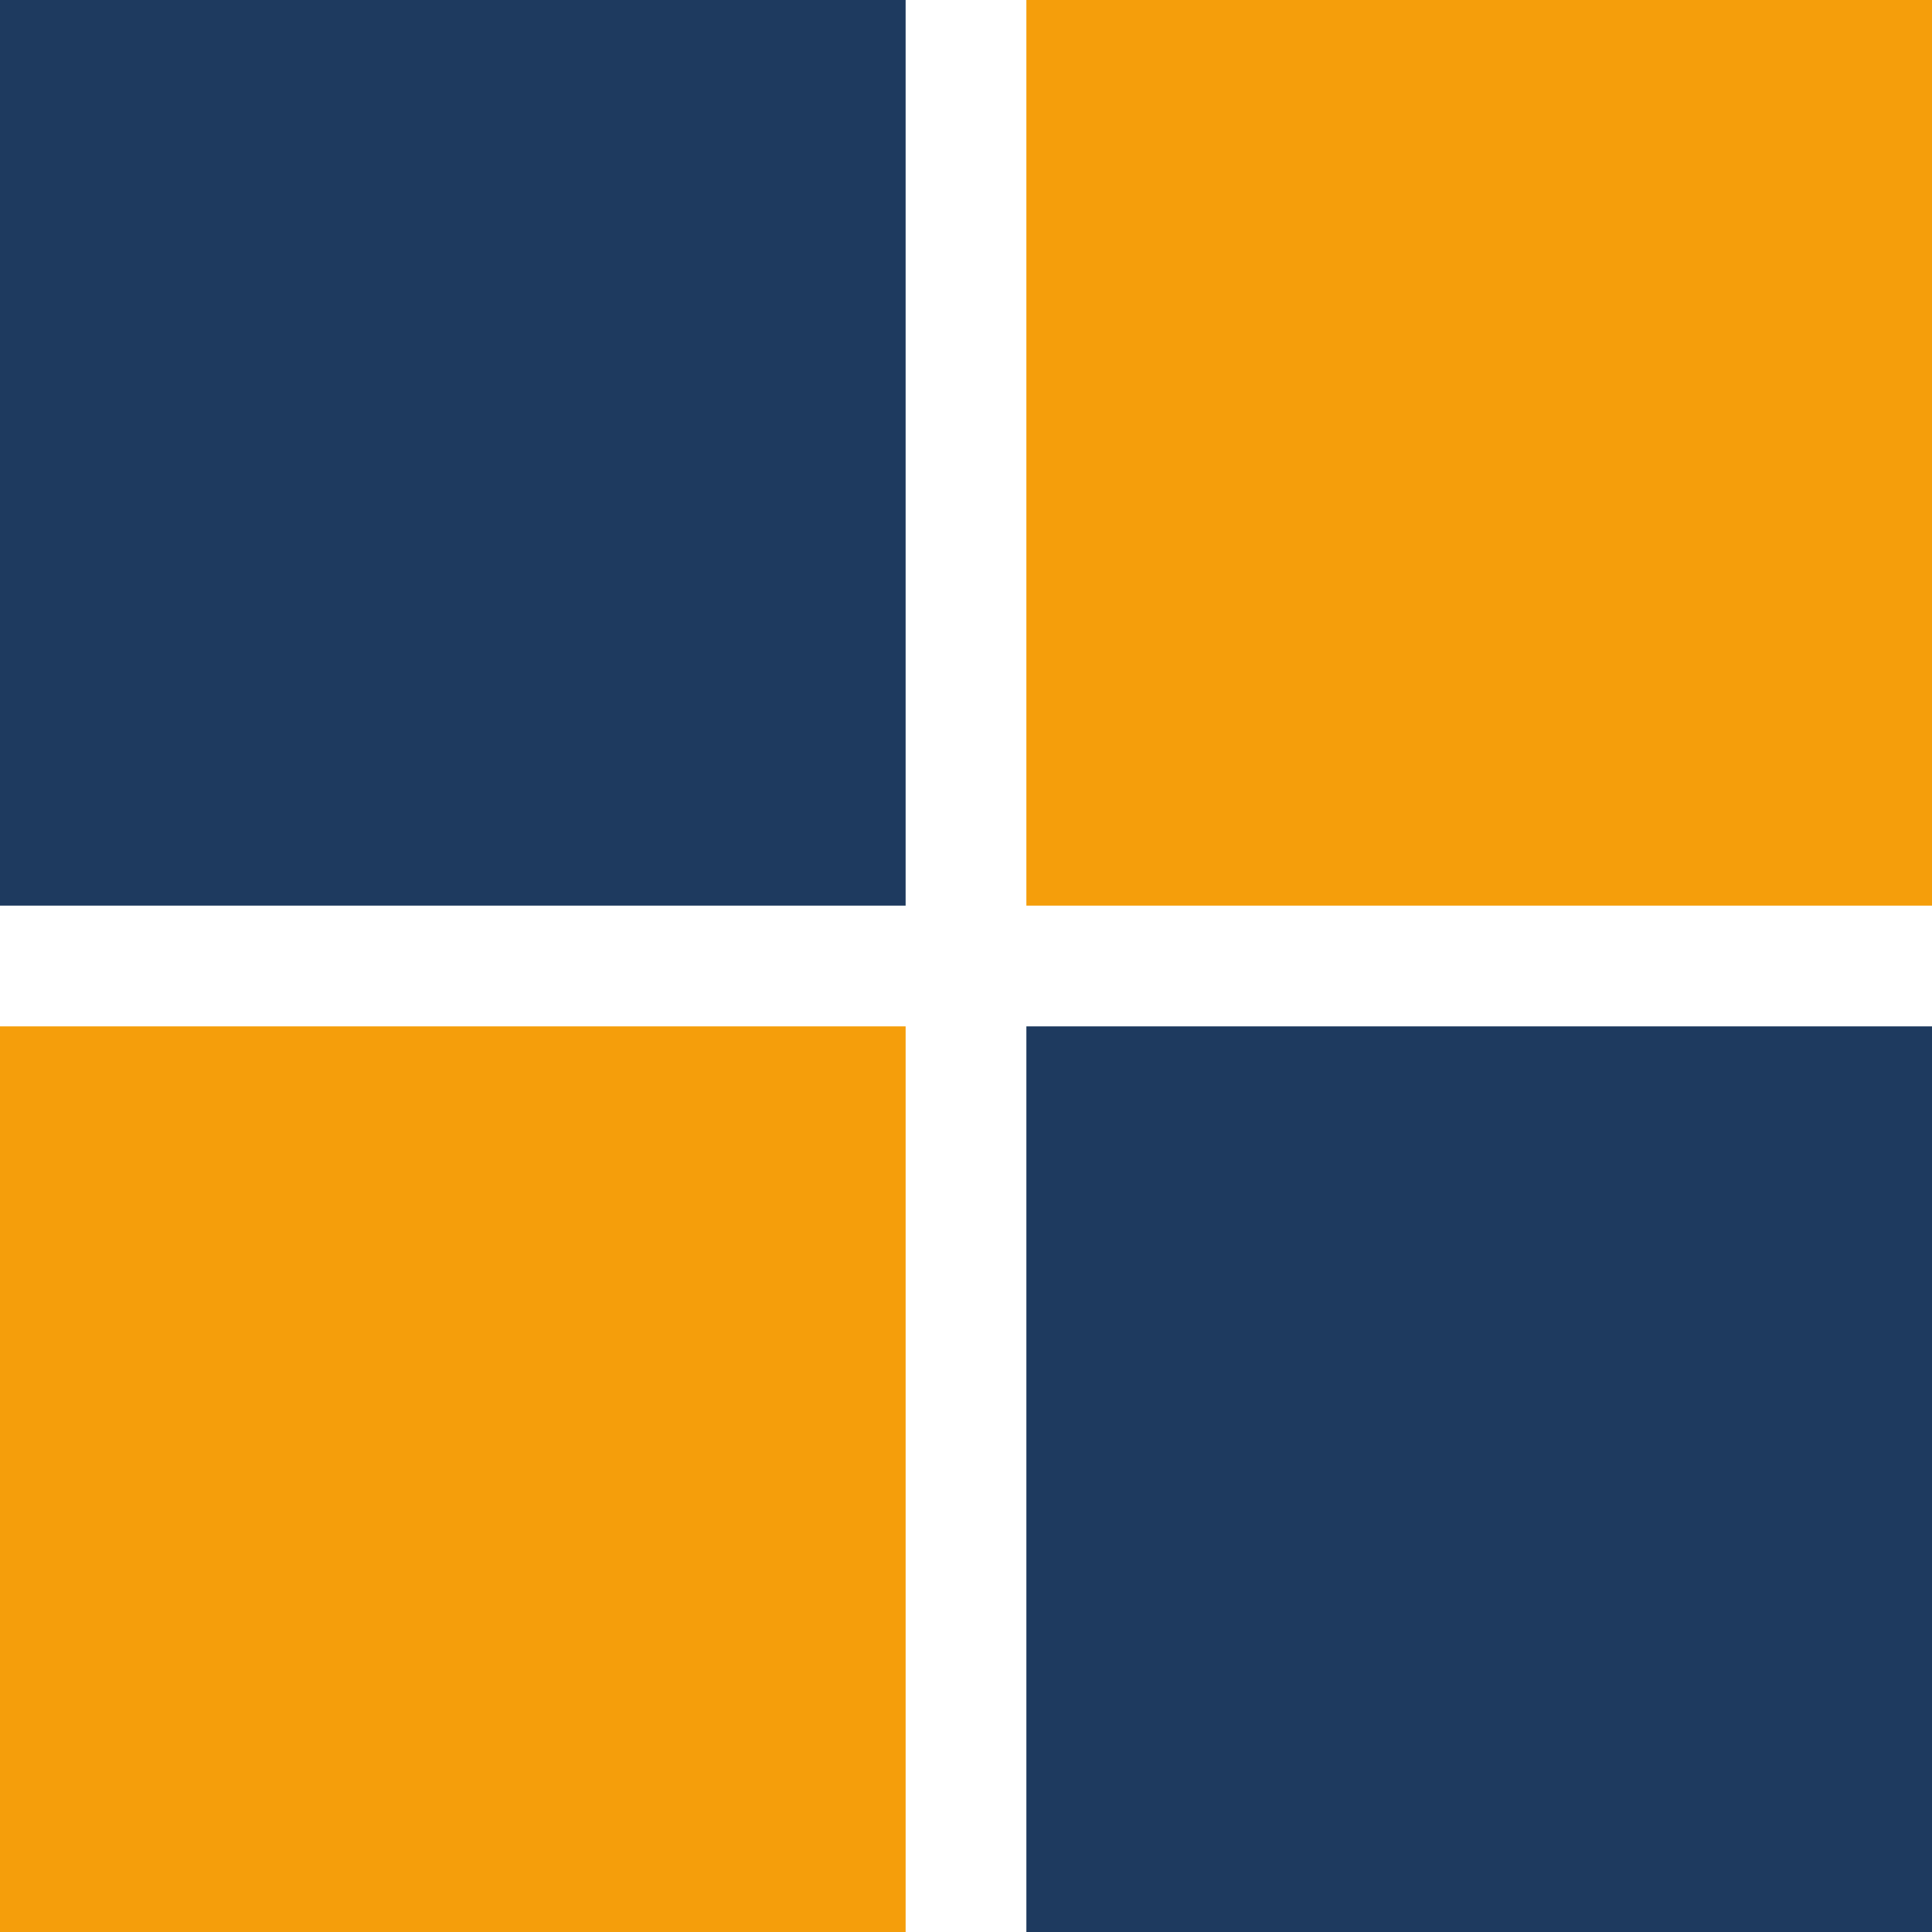
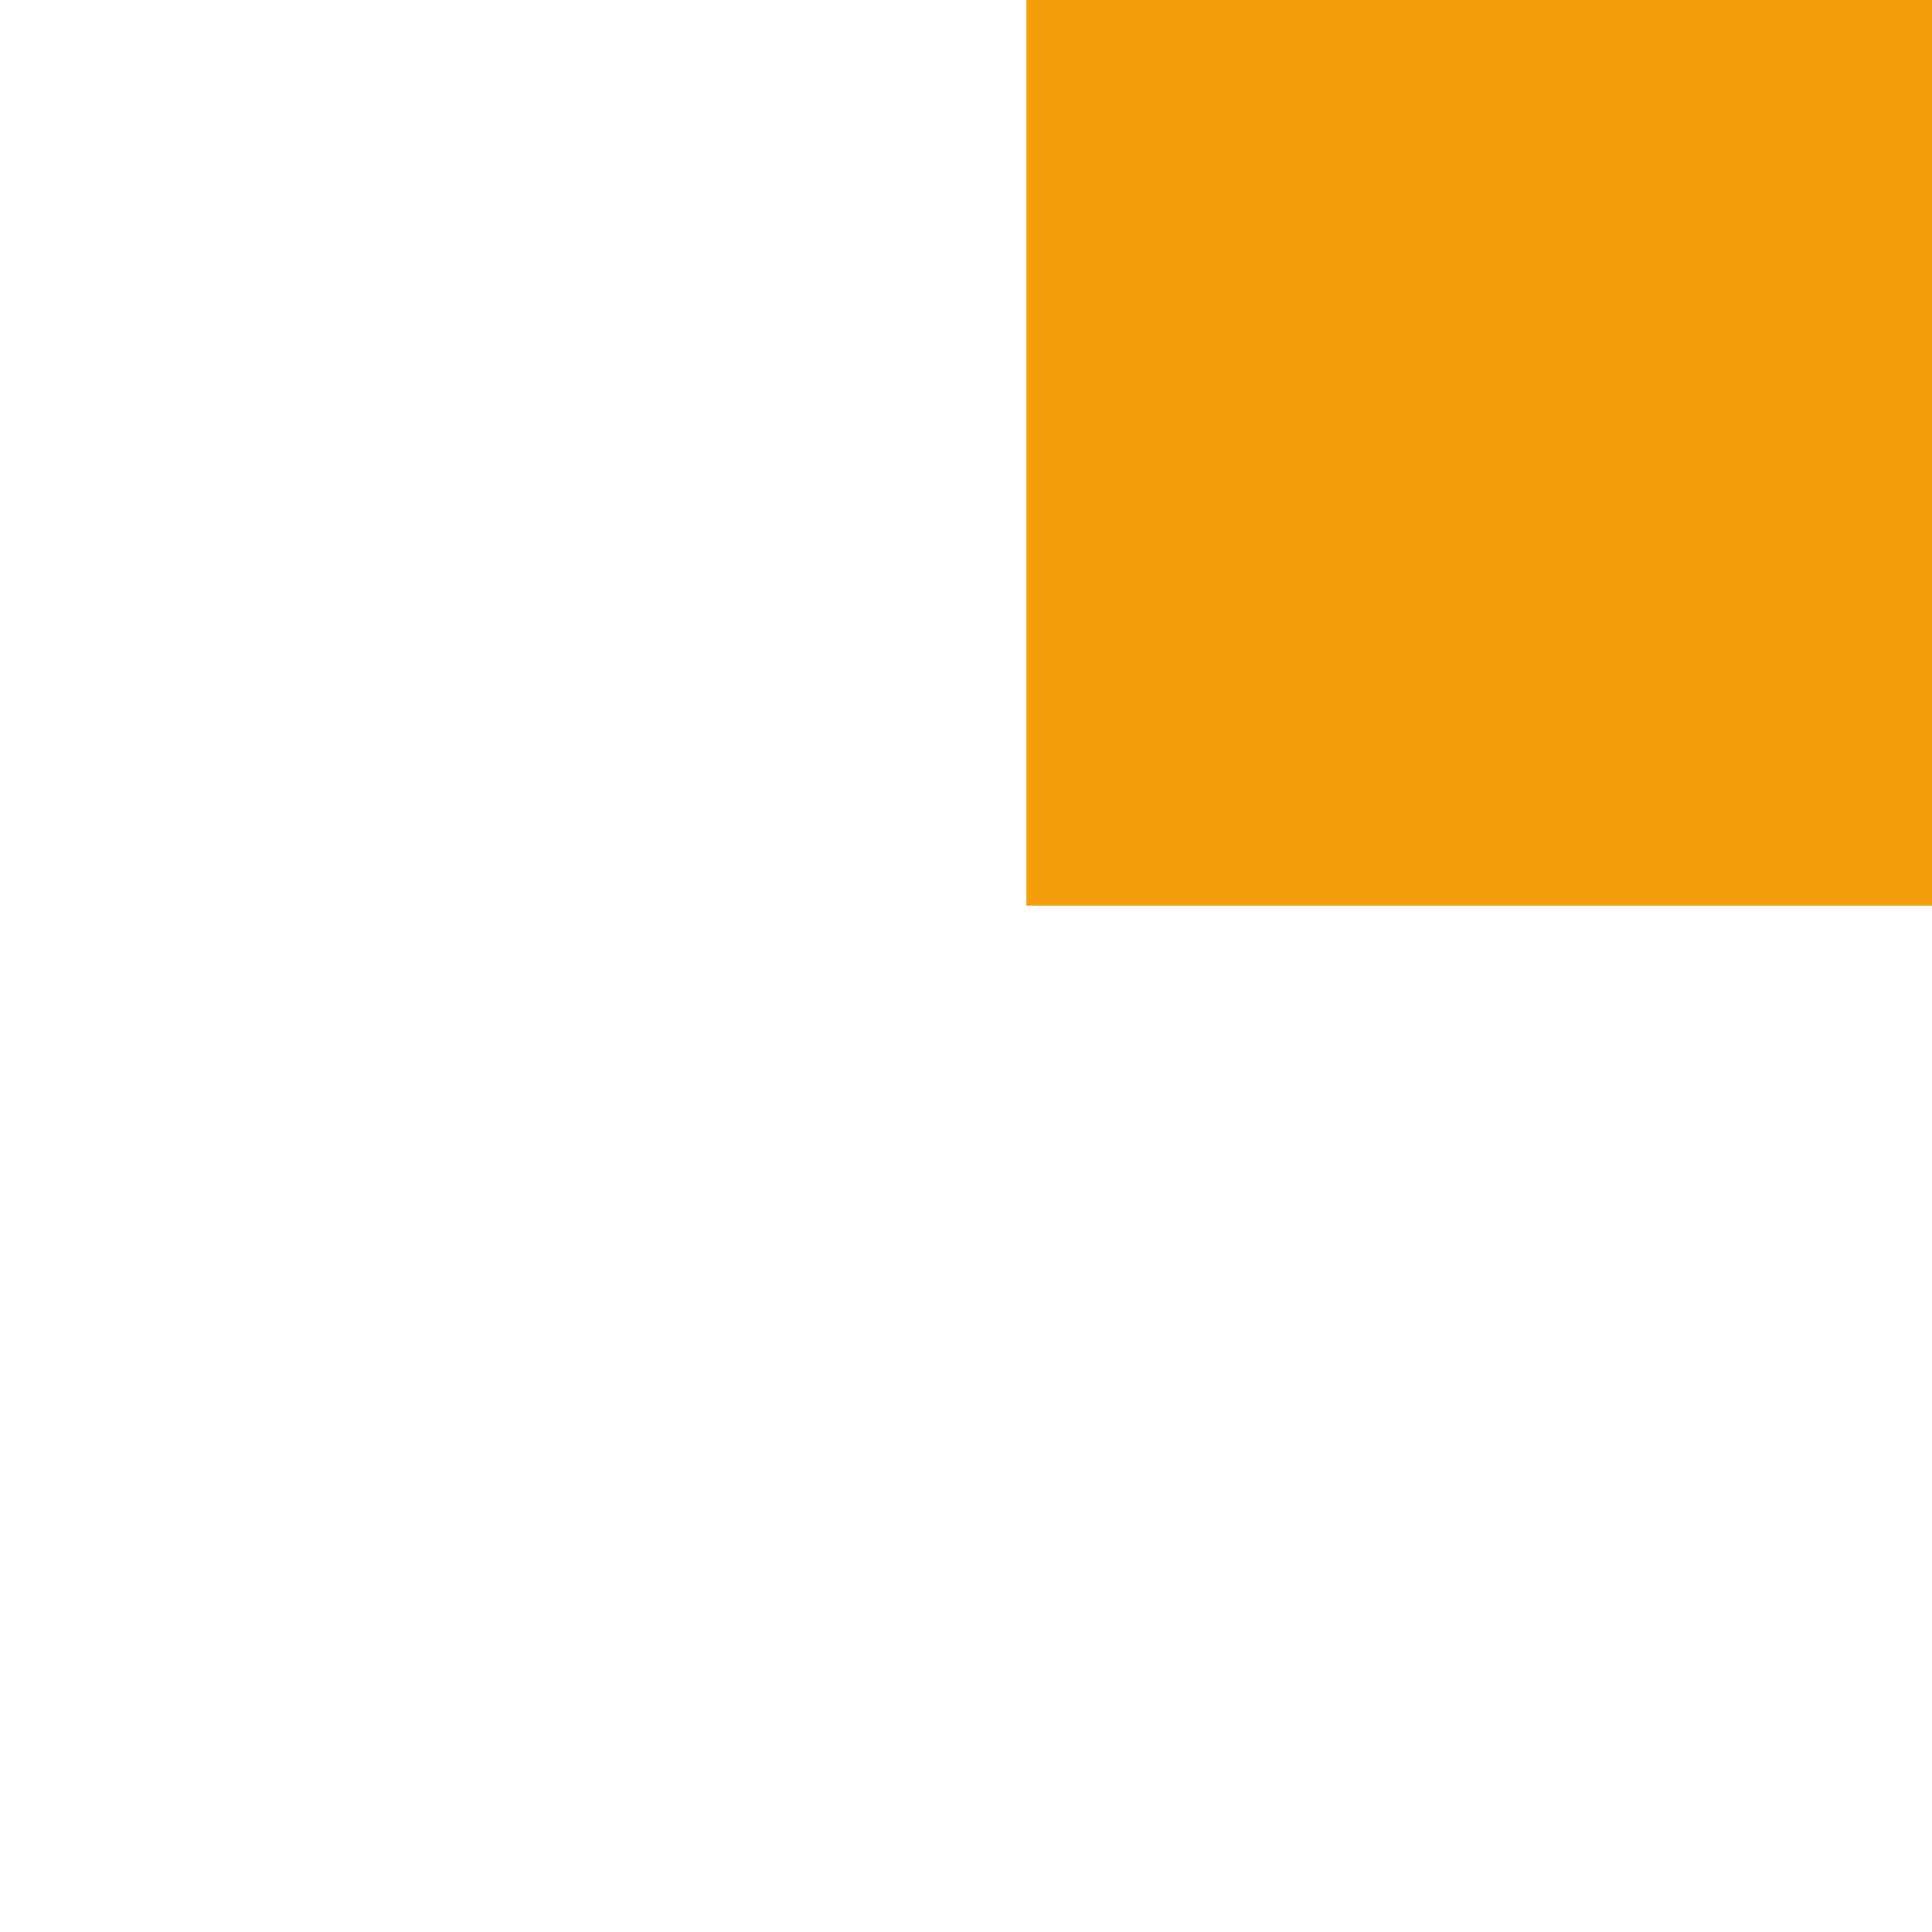
<svg xmlns="http://www.w3.org/2000/svg" viewBox="0 0 32 32">
-   <rect x="0" y="0" width="15" height="15" fill="#1e3a5f" />
  <rect x="17" y="0" width="15" height="15" fill="#f59e0b" />
-   <rect x="0" y="17" width="15" height="15" fill="#f59e0b" />
-   <rect x="17" y="17" width="15" height="15" fill="#1e3a5f" />
</svg>